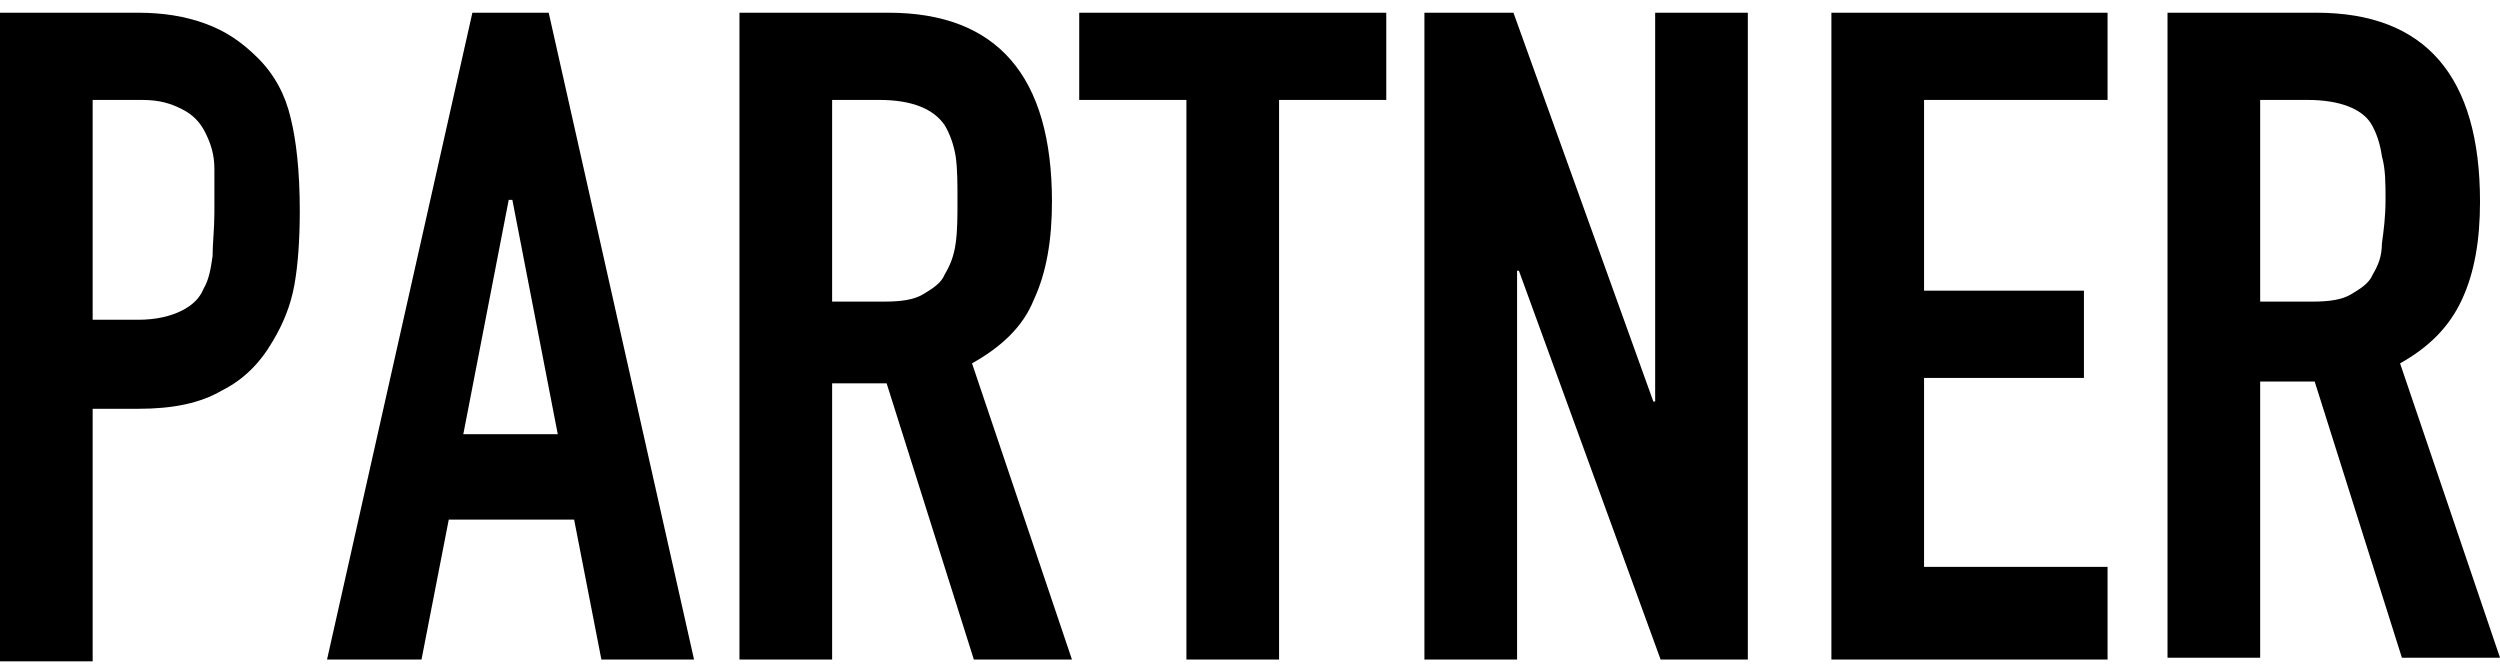
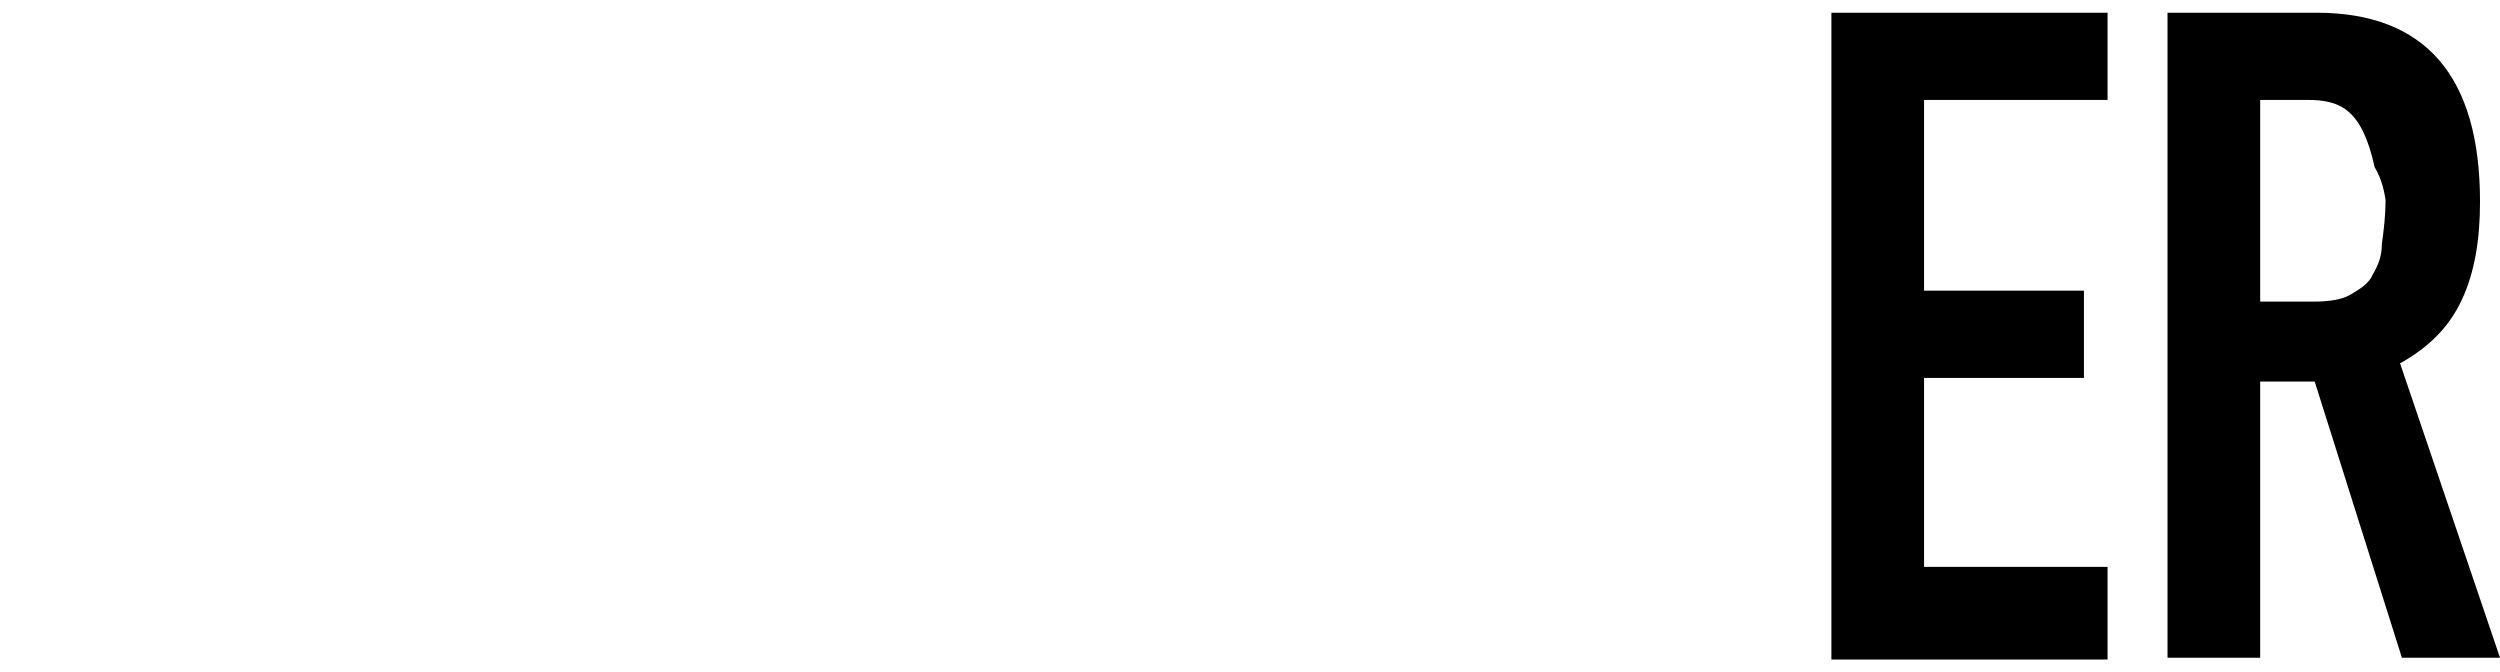
<svg xmlns="http://www.w3.org/2000/svg" version="1.1" id="レイヤー_1" x="0px" y="0px" viewBox="0 0 137.6 37" style="enable-background:new 0 0 137.6 37;" xml:space="preserve">
  <g>
    <g>
-       <path d="M0,36.3V0.7h7.6c1.4,0,2.6,0.2,3.7,0.6c1.1,0.4,2,1,2.9,1.9c0.9,0.9,1.5,2,1.8,3.3c0.3,1.2,0.5,2.9,0.5,5.1    c0,1.6-0.1,3-0.3,4.1s-0.6,2.1-1.2,3.1c-0.7,1.2-1.6,2.1-2.8,2.7c-1.2,0.7-2.7,1-4.6,1H5.1v13.9H0z M5.1,5.5v12.1h2.5    c1,0,1.8-0.2,2.4-0.5c0.6-0.3,1-0.7,1.2-1.2c0.3-0.5,0.4-1.1,0.5-1.8c0-0.7,0.1-1.5,0.1-2.4c0-0.8,0-1.6,0-2.4    c0-0.8-0.2-1.4-0.5-2C11,6.7,10.6,6.3,10,6S8.8,5.5,7.8,5.5H5.1z" />
-       <path d="M18,36.3l8-35.6h4.2l8,35.6h-5.1l-1.5-7.7h-6.9l-1.5,7.7H18z M30.7,23.9L28.2,11H28l-2.5,12.9H30.7z" />
-       <path d="M40.7,36.3V0.7h8.2c6,0,9,3.5,9,10.4c0,2.1-0.3,3.9-1,5.4c-0.6,1.5-1.8,2.6-3.4,3.5L59,36.3h-5.4l-4.8-15.2h-3v15.2H40.7z     M45.8,5.5v11.1h2.9c0.9,0,1.6-0.1,2.1-0.4s1-0.6,1.2-1.1c0.3-0.5,0.5-1,0.6-1.7c0.1-0.7,0.1-1.5,0.1-2.4s0-1.7-0.1-2.4    C52.5,8,52.3,7.4,52,6.9c-0.6-0.9-1.8-1.4-3.6-1.4H45.8z" />
-       <path d="M65.3,36.3V5.5h-5.9V0.7h16.9v4.8h-5.9v30.8H65.3z" />
-       <path d="M78.4,36.3V0.7h4.9L91,22.1h0.1V0.7h5.1v35.6h-4.8l-7.8-21.4h-0.1v21.4H78.4z" />
      <path d="M100.8,36.3V0.7H116v4.8h-10.1V16h8.8v4.8h-8.8v10.4H116v5.1H100.8z" />
-       <path d="M119.3,36.3V0.7h8.2c6,0,9,3.5,9,10.4c0,2.1-0.3,3.9-1,5.4s-1.8,2.6-3.4,3.5l5.5,16.2h-5.4l-4.8-15.2h-3v15.2H119.3z     M124.4,5.5v11.1h2.9c0.9,0,1.6-0.1,2.1-0.4s1-0.6,1.2-1.1c0.3-0.5,0.5-1,0.5-1.7c0.1-0.7,0.2-1.5,0.2-2.4s0-1.7-0.2-2.4    c-0.1-0.7-0.3-1.3-0.6-1.8C130,6,128.8,5.5,127,5.5H124.4z" />
+       <path d="M119.3,36.3V0.7h8.2c6,0,9,3.5,9,10.4c0,2.1-0.3,3.9-1,5.4s-1.8,2.6-3.4,3.5l5.5,16.2h-5.4l-4.8-15.2h-3v15.2H119.3z     M124.4,5.5v11.1h2.9c0.9,0,1.6-0.1,2.1-0.4s1-0.6,1.2-1.1c0.3-0.5,0.5-1,0.5-1.7c0.1-0.7,0.2-1.5,0.2-2.4c-0.1-0.7-0.3-1.3-0.6-1.8C130,6,128.8,5.5,127,5.5H124.4z" />
    </g>
  </g>
</svg>